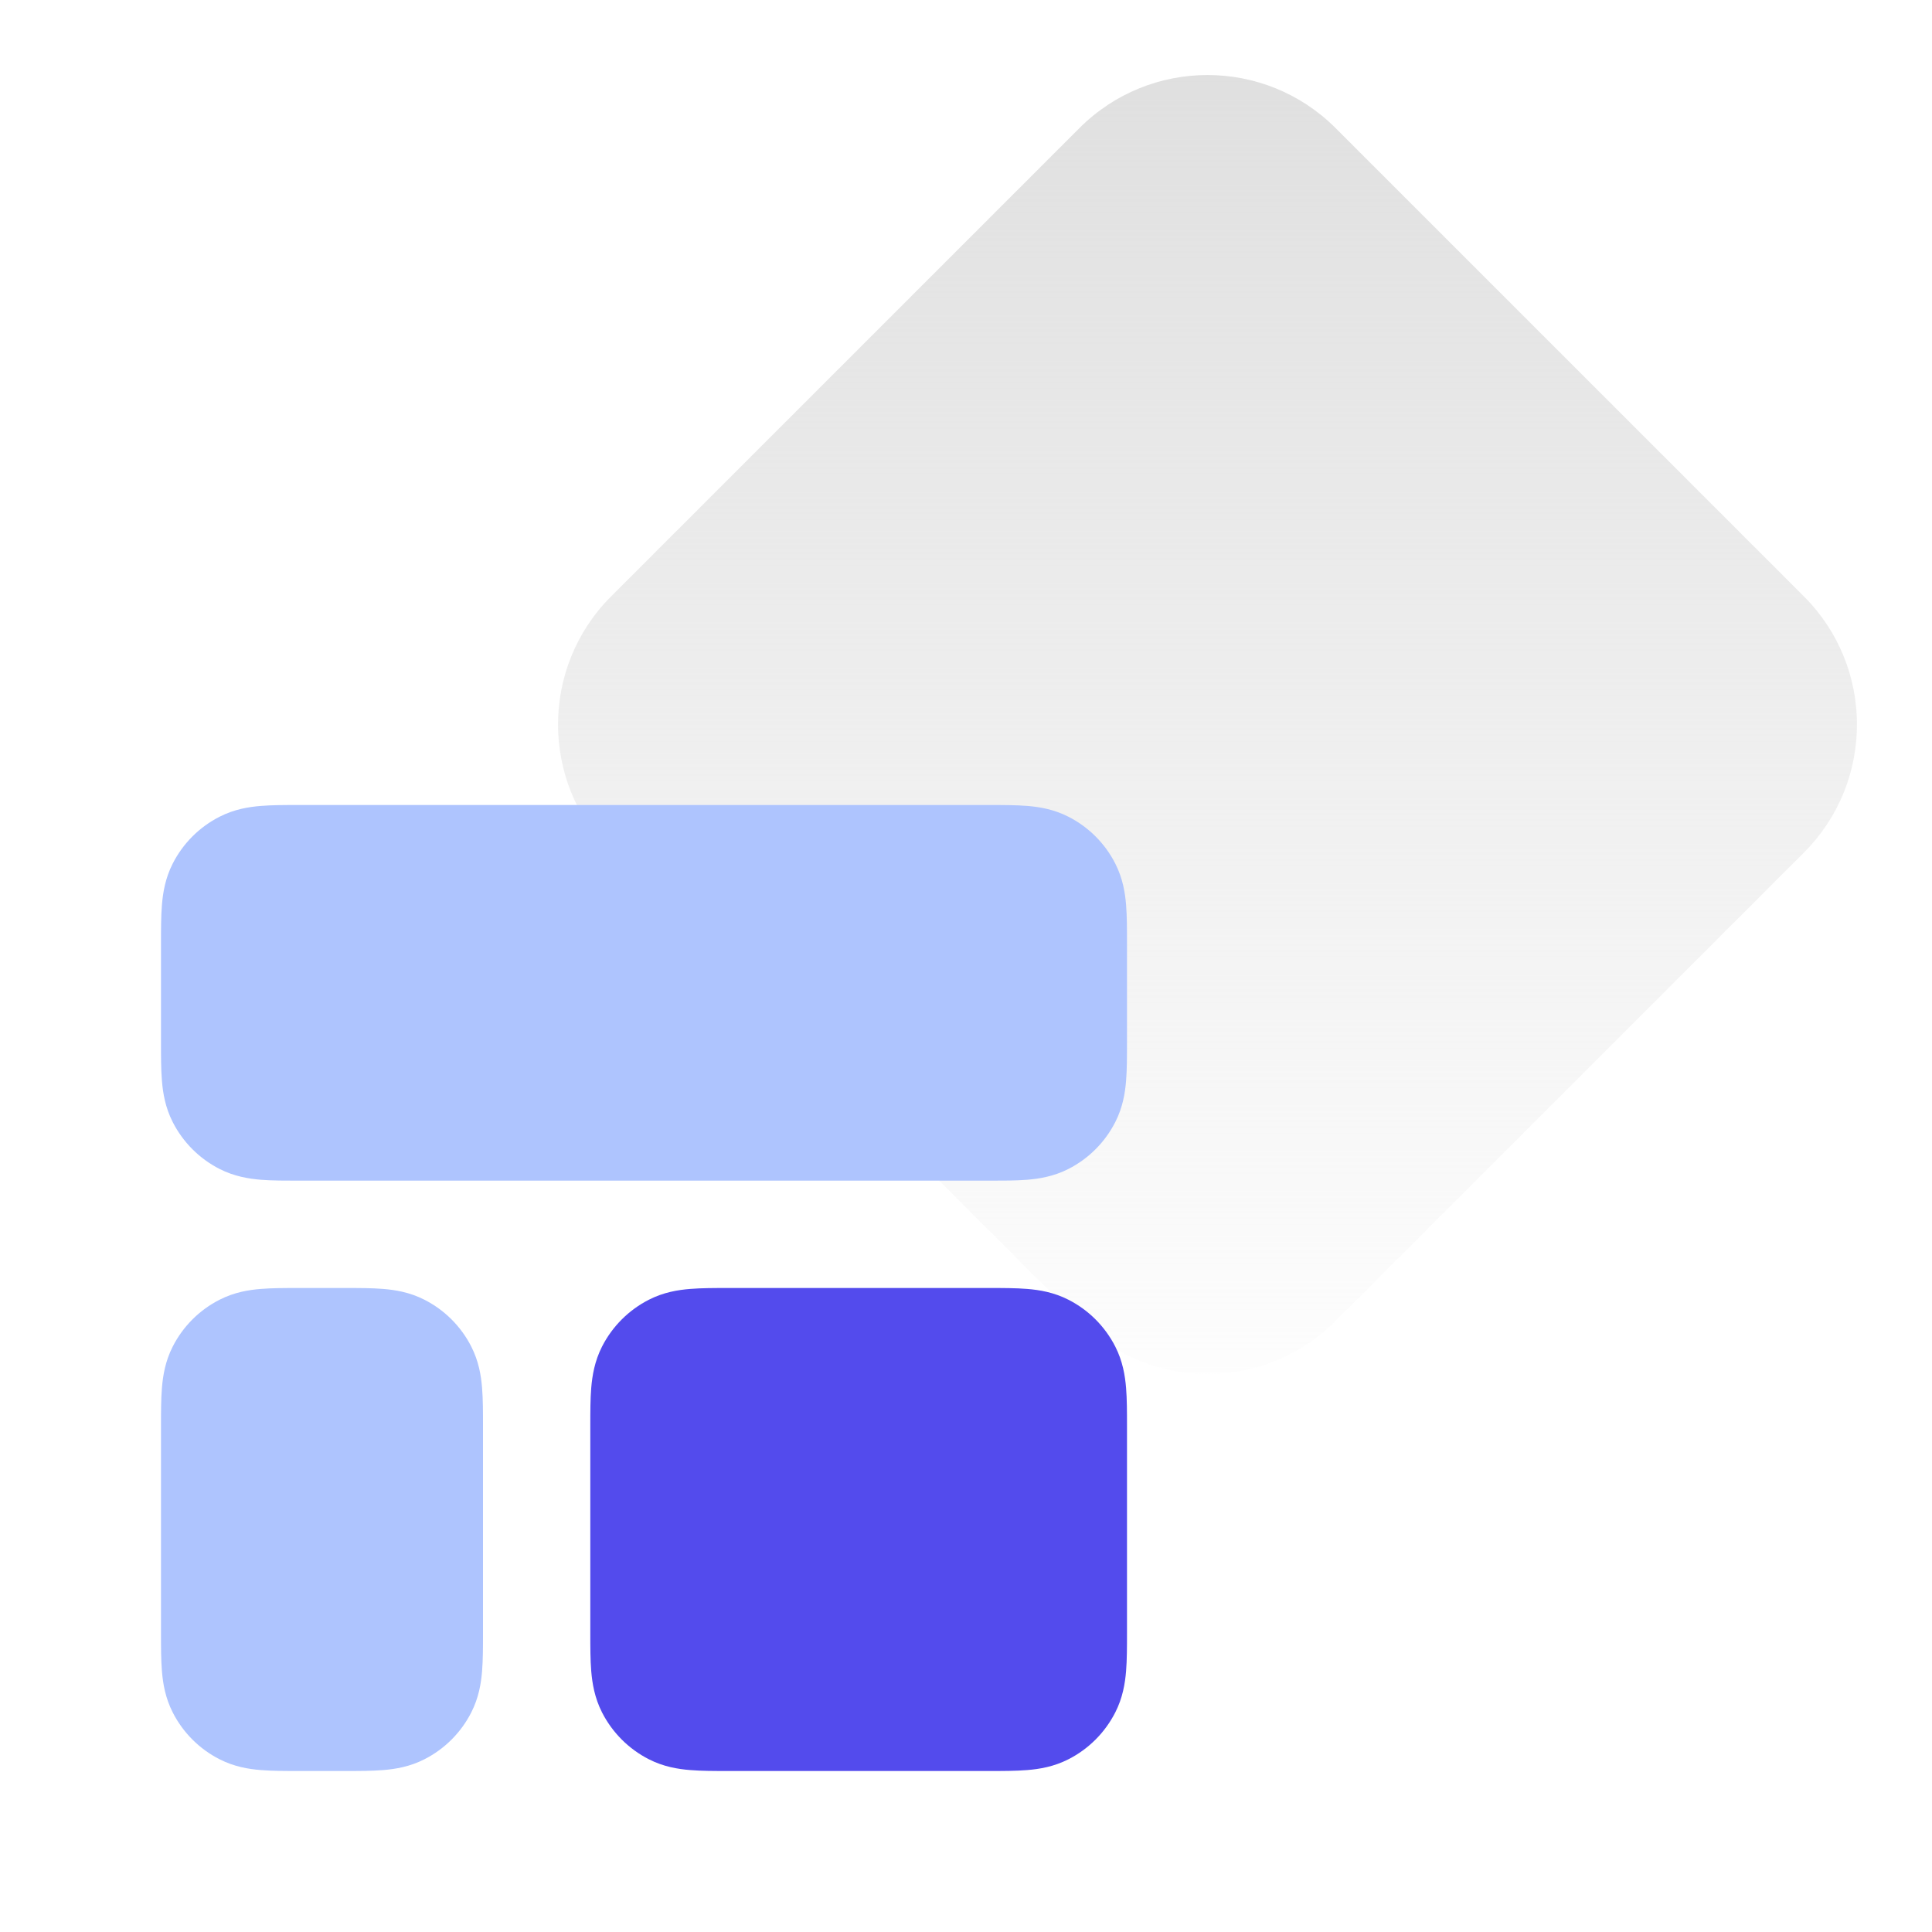
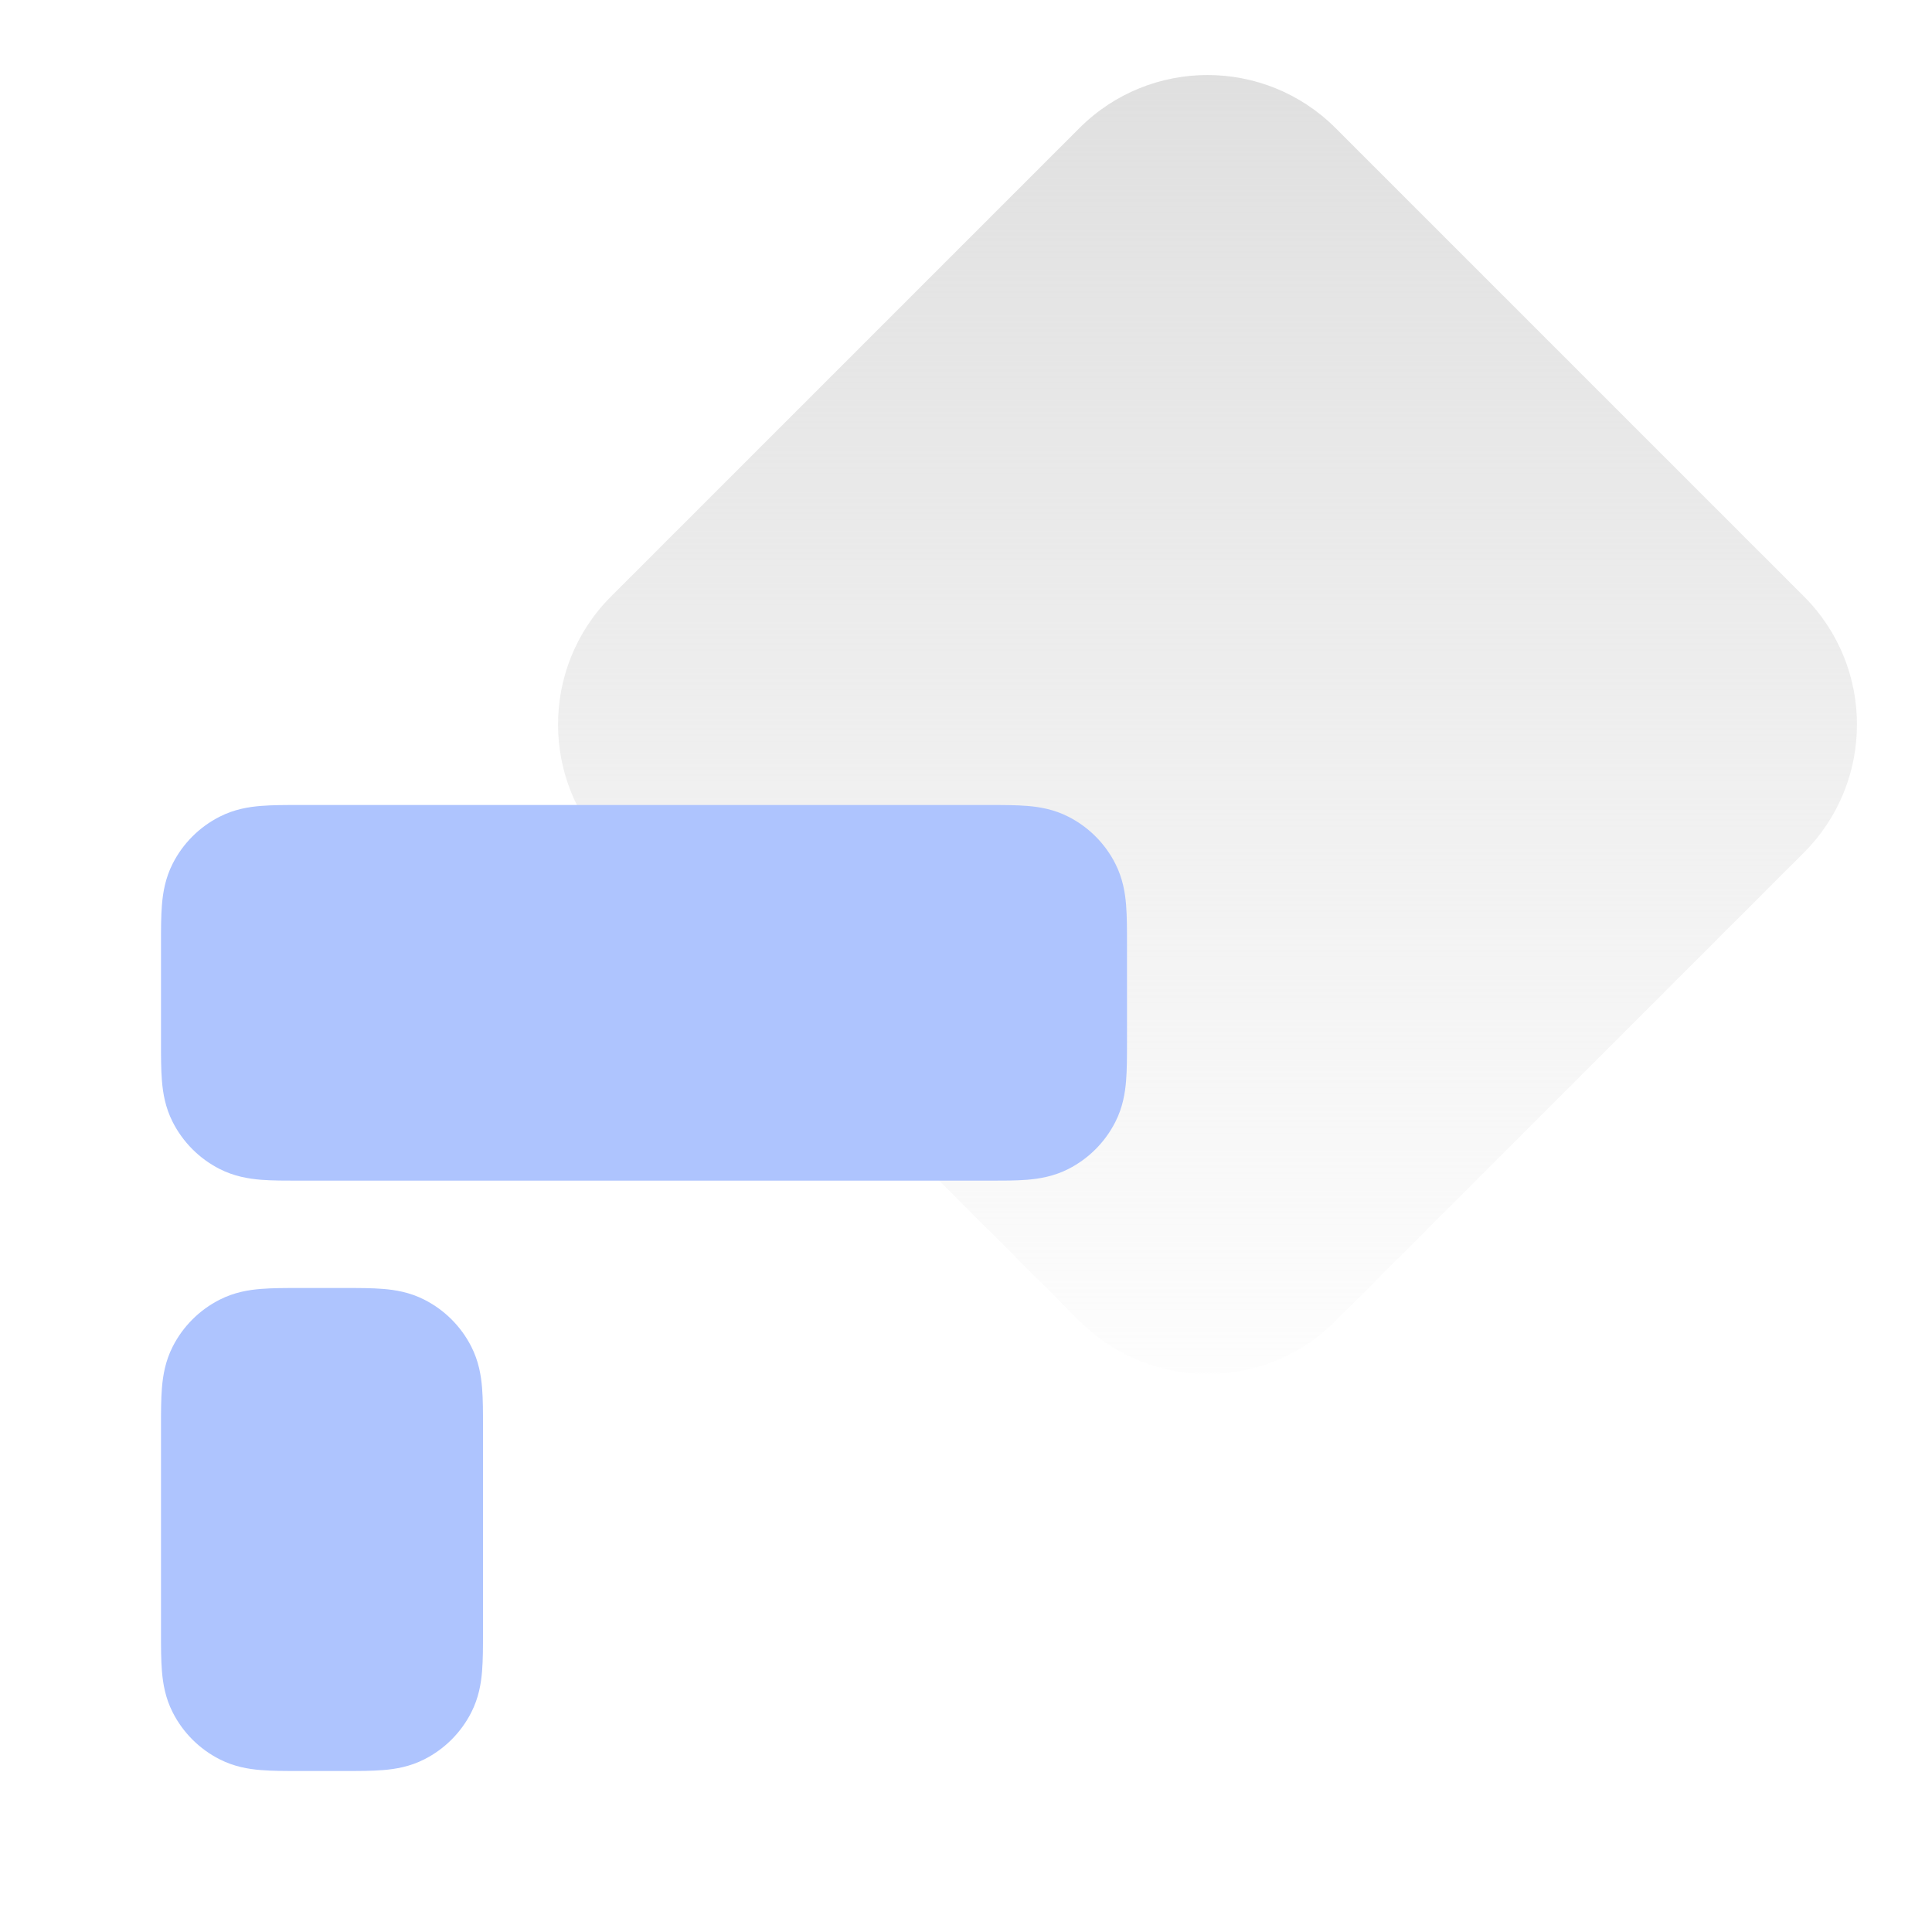
<svg xmlns="http://www.w3.org/2000/svg" width="48" height="48" viewBox="0 0 48 48" fill="none">
  <path d="M26.818 3.182C28.575 1.425 31.425 1.425 33.182 3.182L44.818 14.818C46.575 16.575 46.575 19.425 44.818 21.182L33.182 32.818C31.425 34.575 28.575 34.575 26.818 32.818L15.182 21.182C13.425 19.425 13.425 16.575 15.182 14.818L26.818 3.182Z" fill="url(#paint0_linear_108_1728)" />
-   <path d="M18.091 32C17.754 32 17.426 32 17.149 32.023C16.844 32.047 16.484 32.106 16.122 32.291C15.621 32.546 15.213 32.954 14.957 33.456C14.773 33.818 14.714 34.178 14.689 34.482C14.666 34.76 14.666 35.088 14.666 35.424L14.666 40.576C14.666 40.912 14.666 41.24 14.689 41.518C14.714 41.822 14.773 42.182 14.957 42.544C15.213 43.046 15.621 43.454 16.122 43.709C16.484 43.894 16.844 43.953 17.149 43.977C17.426 44 17.754 44 18.091 44H24.576C24.912 44 25.24 44 25.517 43.977C25.822 43.953 26.182 43.894 26.544 43.709C27.046 43.454 27.453 43.046 27.709 42.544C27.894 42.182 27.952 41.822 27.977 41.518C28 41.24 28 40.912 28 40.576V35.424C28 35.088 28 34.76 27.977 34.482C27.952 34.178 27.894 33.818 27.709 33.456C27.453 32.954 27.046 32.546 26.544 32.291C26.182 32.106 25.822 32.047 25.517 32.023C25.24 32 24.912 32 24.576 32L18.091 32Z" fill="#534BED" />
  <path d="M7.424 20C7.088 20 6.76 20 6.482 20.023C6.178 20.047 5.818 20.106 5.456 20.291C4.954 20.546 4.546 20.954 4.291 21.456C4.106 21.818 4.048 22.178 4.023 22.482C4 22.76 4 23.088 4 23.424L4 25.909C4 26.246 4 26.573 4.023 26.851C4.048 27.156 4.106 27.515 4.291 27.877C4.546 28.379 4.954 28.787 5.456 29.043C5.818 29.227 6.178 29.286 6.482 29.311C6.76 29.333 7.088 29.333 7.424 29.333H24.576C24.912 29.333 25.24 29.333 25.518 29.311C25.822 29.286 26.182 29.227 26.544 29.043C27.046 28.787 27.454 28.379 27.709 27.877C27.894 27.515 27.953 27.156 27.977 26.851C28 26.573 28 26.246 28 25.909V23.424C28 23.088 28 22.76 27.977 22.482C27.953 22.178 27.894 21.818 27.709 21.456C27.454 20.954 27.046 20.546 26.544 20.291C26.182 20.106 25.822 20.047 25.518 20.023C25.24 20 24.912 20 24.576 20L7.424 20Z" fill="#AEC4FE" />
  <path d="M7.424 32C7.088 32 6.76 32 6.482 32.023C6.178 32.047 5.818 32.106 5.456 32.291C4.954 32.546 4.546 32.954 4.291 33.456C4.106 33.818 4.048 34.178 4.023 34.482C4 34.76 4 35.088 4 35.424L4 40.576C4 40.912 4 41.24 4.023 41.518C4.048 41.822 4.106 42.182 4.291 42.544C4.546 43.046 4.954 43.454 5.456 43.709C5.818 43.894 6.178 43.953 6.482 43.977C6.76 44 7.088 44 7.424 44H8.576C8.912 44 9.24 44 9.518 43.977C9.822 43.953 10.182 43.894 10.544 43.709C11.046 43.454 11.454 43.046 11.709 42.544C11.894 42.182 11.953 41.822 11.977 41.518C12 41.24 12 40.912 12 40.576V35.424C12 35.088 12 34.76 11.977 34.482C11.953 34.178 11.894 33.818 11.709 33.456C11.454 32.954 11.046 32.546 10.544 32.291C10.182 32.106 9.822 32.047 9.518 32.023C9.24 32 8.912 32 8.576 32H7.424Z" fill="#AEC4FE" />
  <defs>
    <linearGradient id="paint0_linear_108_1728" x1="30" y1="0" x2="30" y2="36" gradientUnits="userSpaceOnUse">
      <stop stop-color="#DEDEDE" />
      <stop offset="1" stop-color="#DEDEDE" stop-opacity="0" />
    </linearGradient>
  </defs>
</svg>